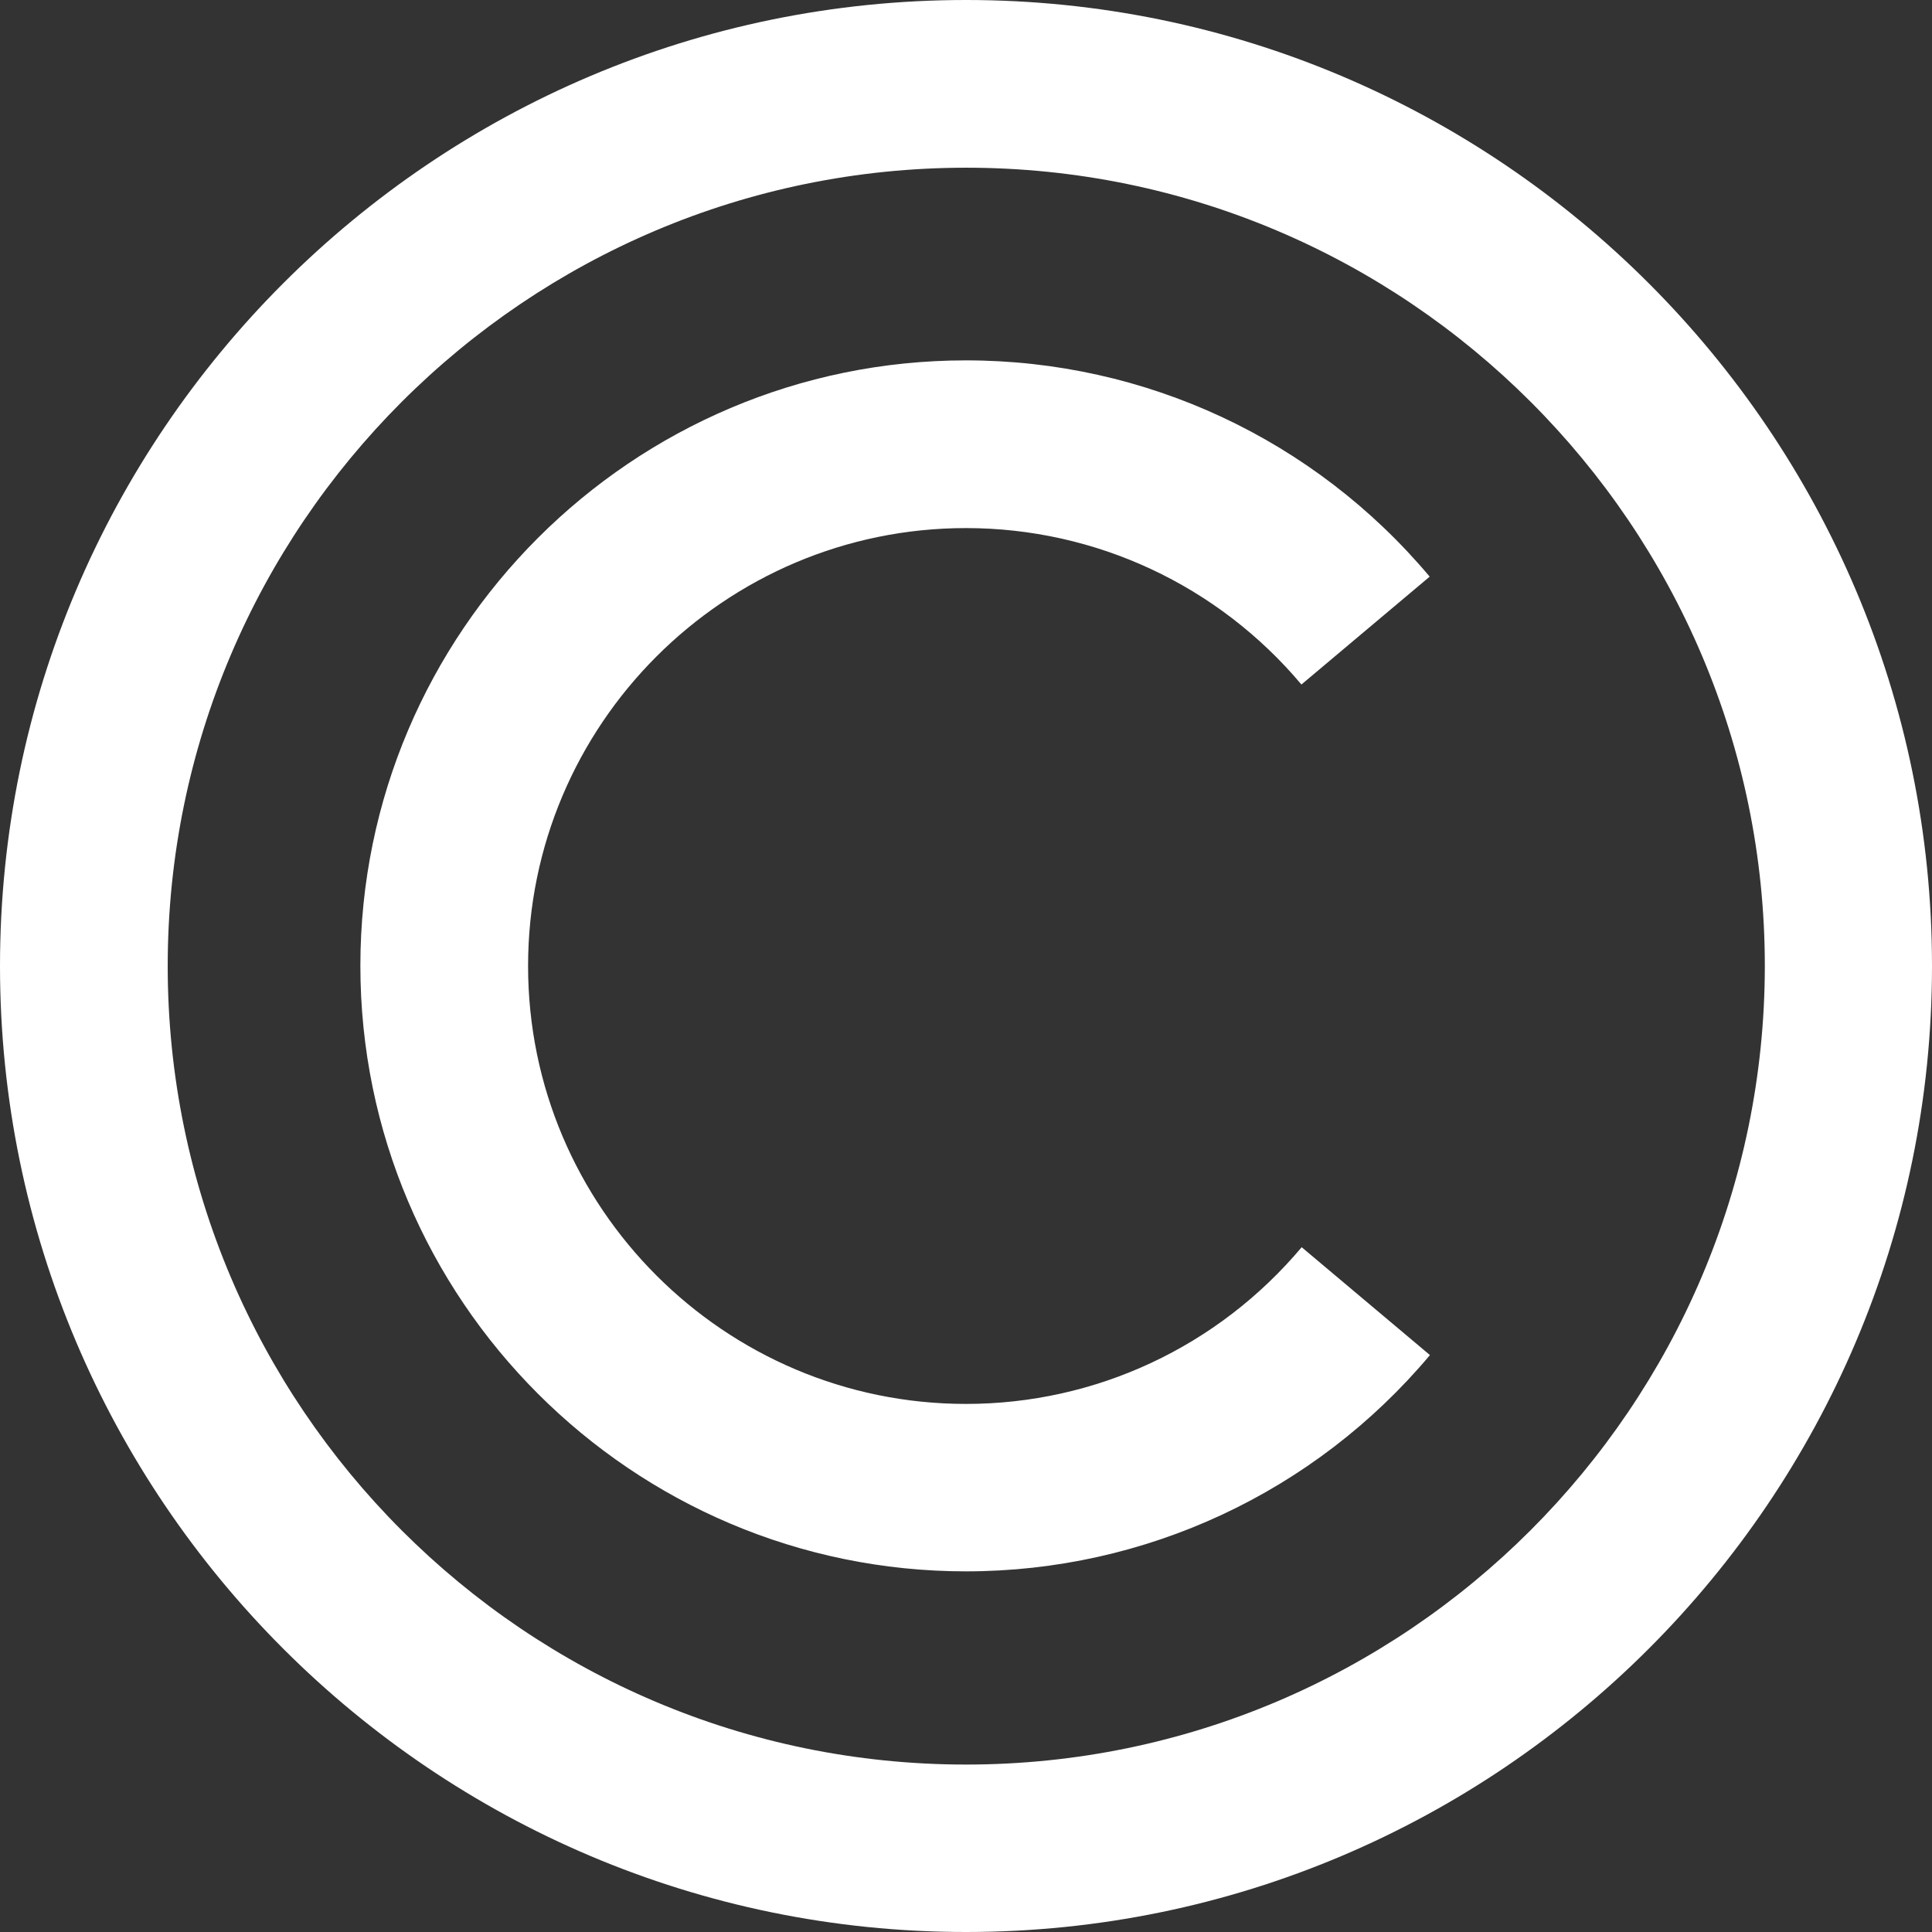
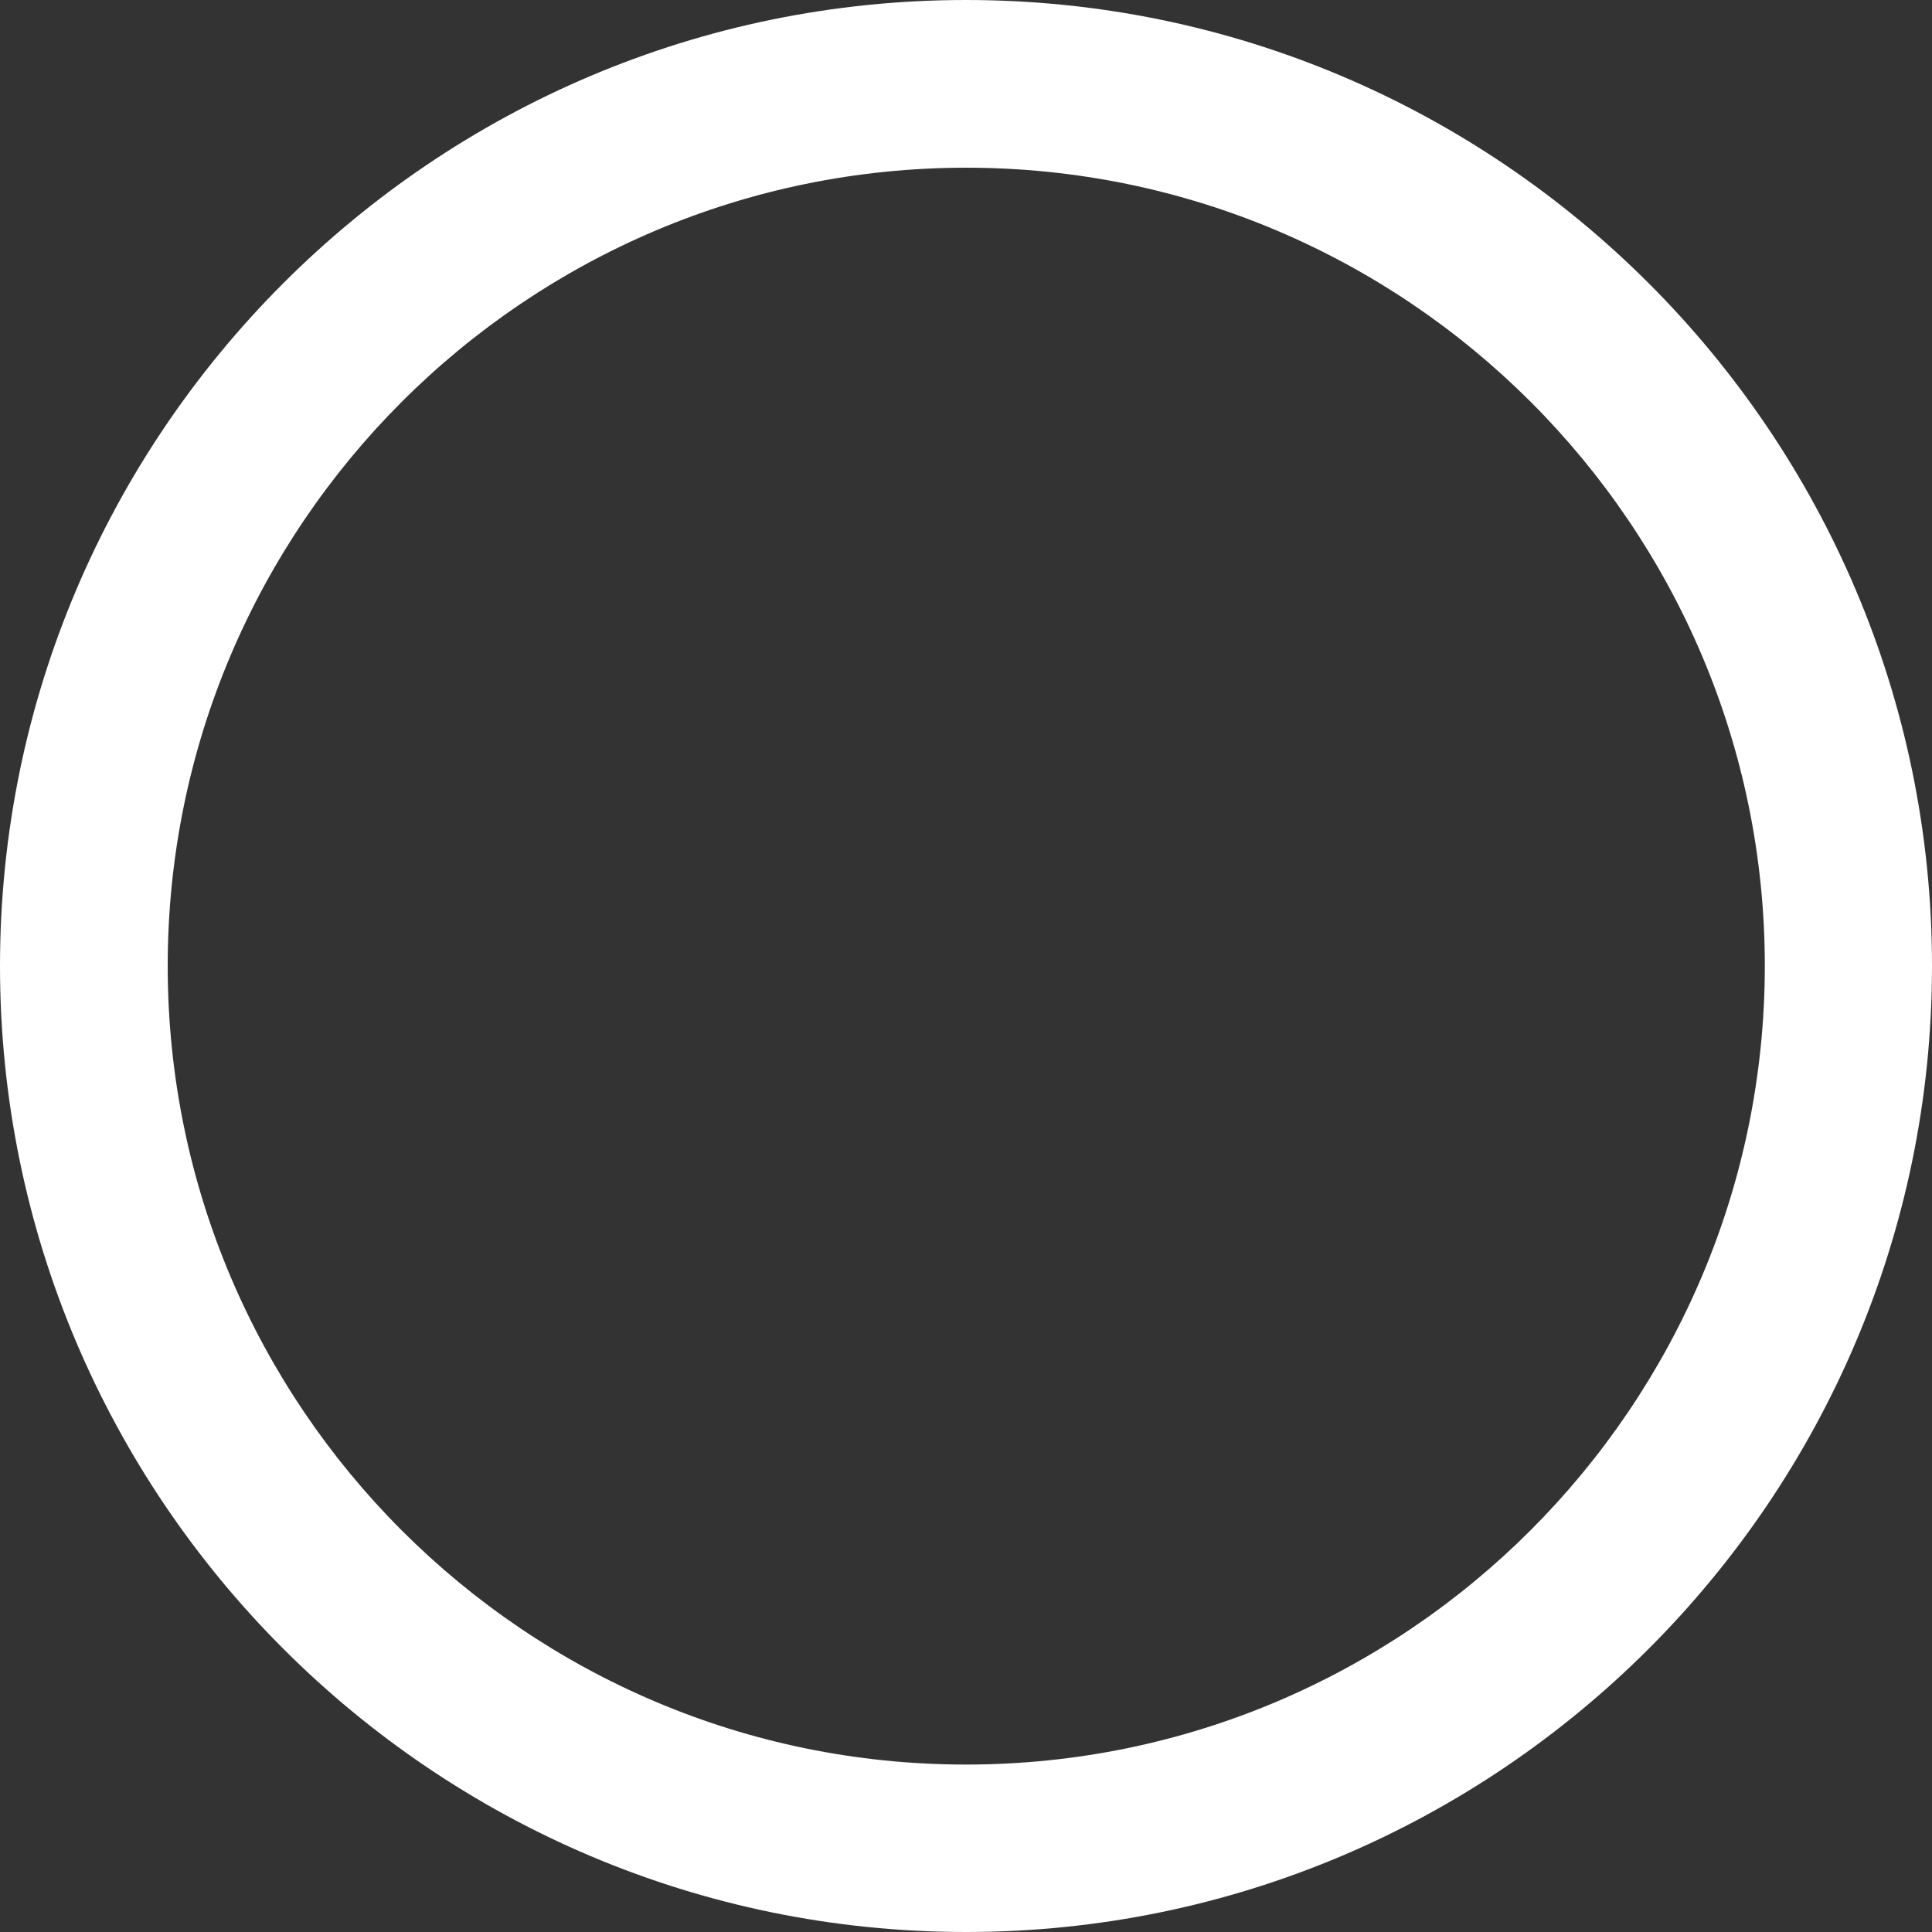
<svg xmlns="http://www.w3.org/2000/svg" fill="#ffffff" height="720" preserveAspectRatio="xMidYMid meet" version="1" viewBox="73.5 71.8 720.0 720.0" width="720" zoomAndPan="magnify">
  <rect x="73.5" y="71.8" width="720.0" height="720.0" fill="#333333" stroke="none" />
  <g id="change1_1">
    <path d="M433.5,71.8c-198.5,0-360,161.5-360,360s161.5,360,360,360s360-161.5,360-360S632,71.8,433.5,71.8z M433.5,729.4 C269.4,729.4,136,595.9,136,431.8c0-164.1,133.5-297.5,297.6-297.5s297.6,133.5,297.6,297.5C731.1,595.9,597.6,729.4,433.5,729.4z" />
-     <path d="M433.5,595c-90,0-163.2-73.2-163.2-163.2c0-90,73.2-163.2,163.2-163.2c48.3,0,93.9,21.3,125,58.3l47.8-40.2 c-43-51.2-106-80.6-172.8-80.6c-124.4,0-225.7,101.2-225.7,225.6s101.2,225.7,225.7,225.7c66.8,0,129.9-29.4,172.9-80.6l-47.8-40.2 C527.4,573.7,481.9,595,433.5,595z" />
  </g>
</svg>